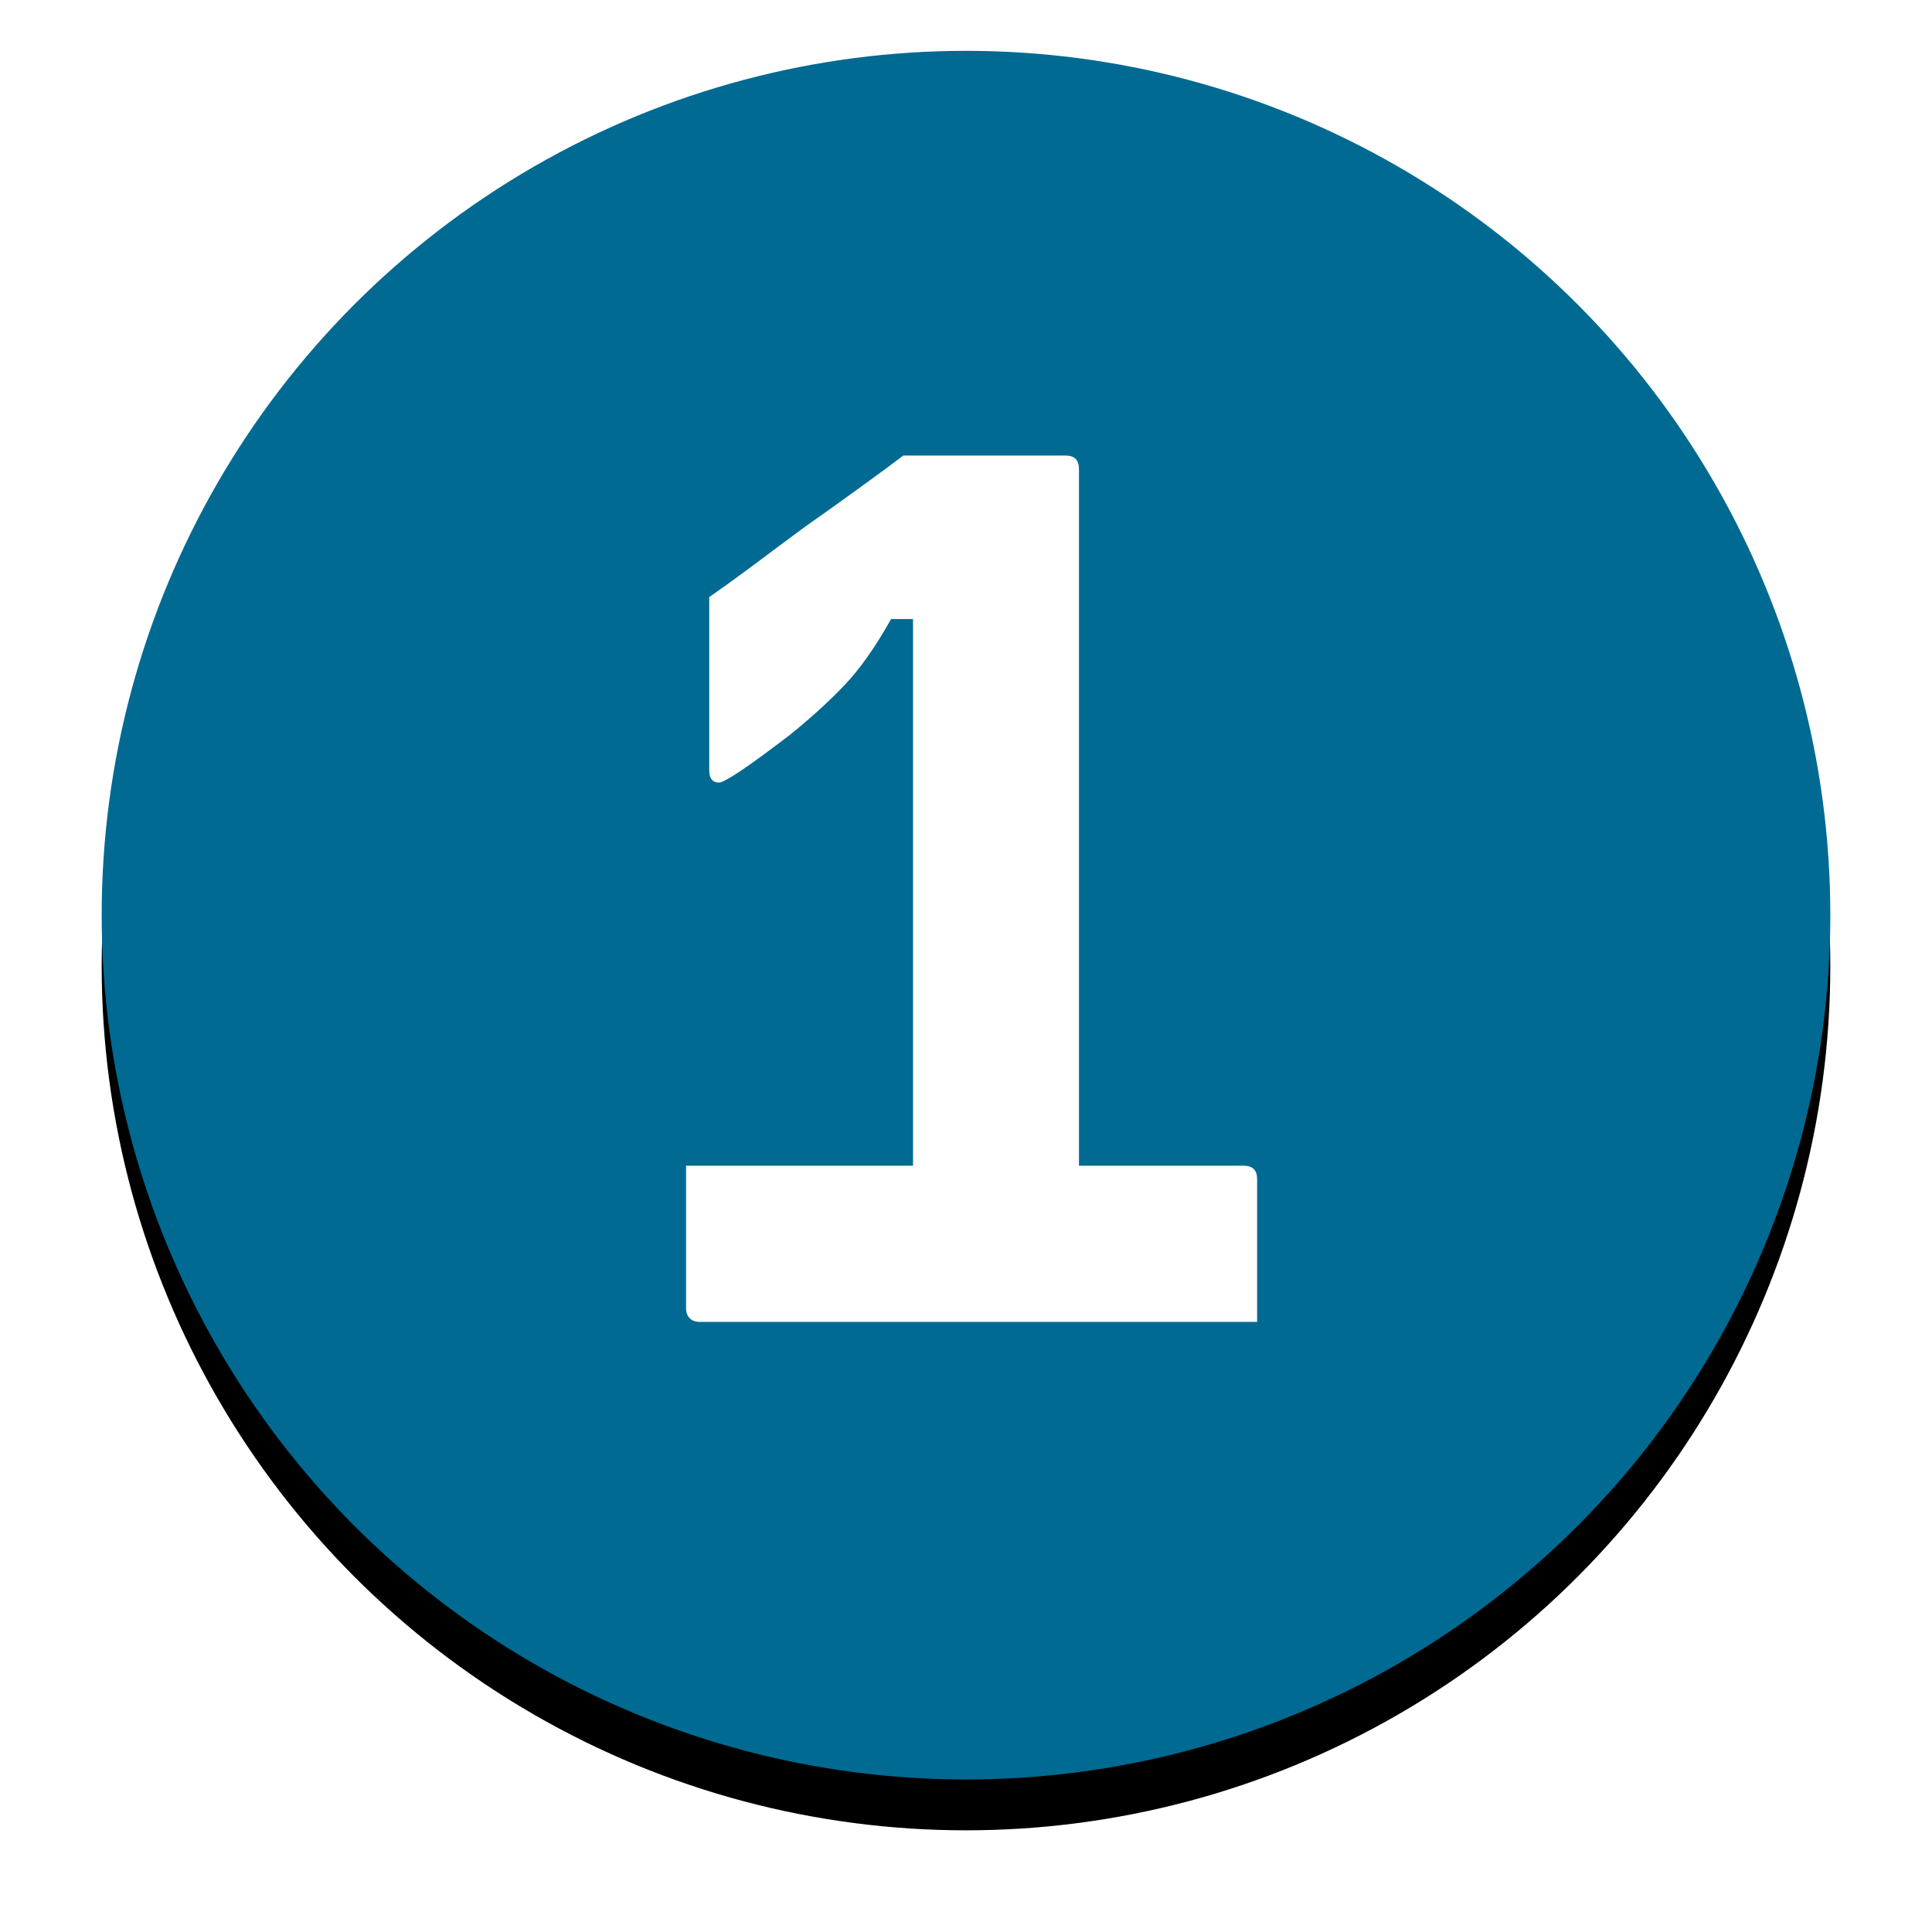
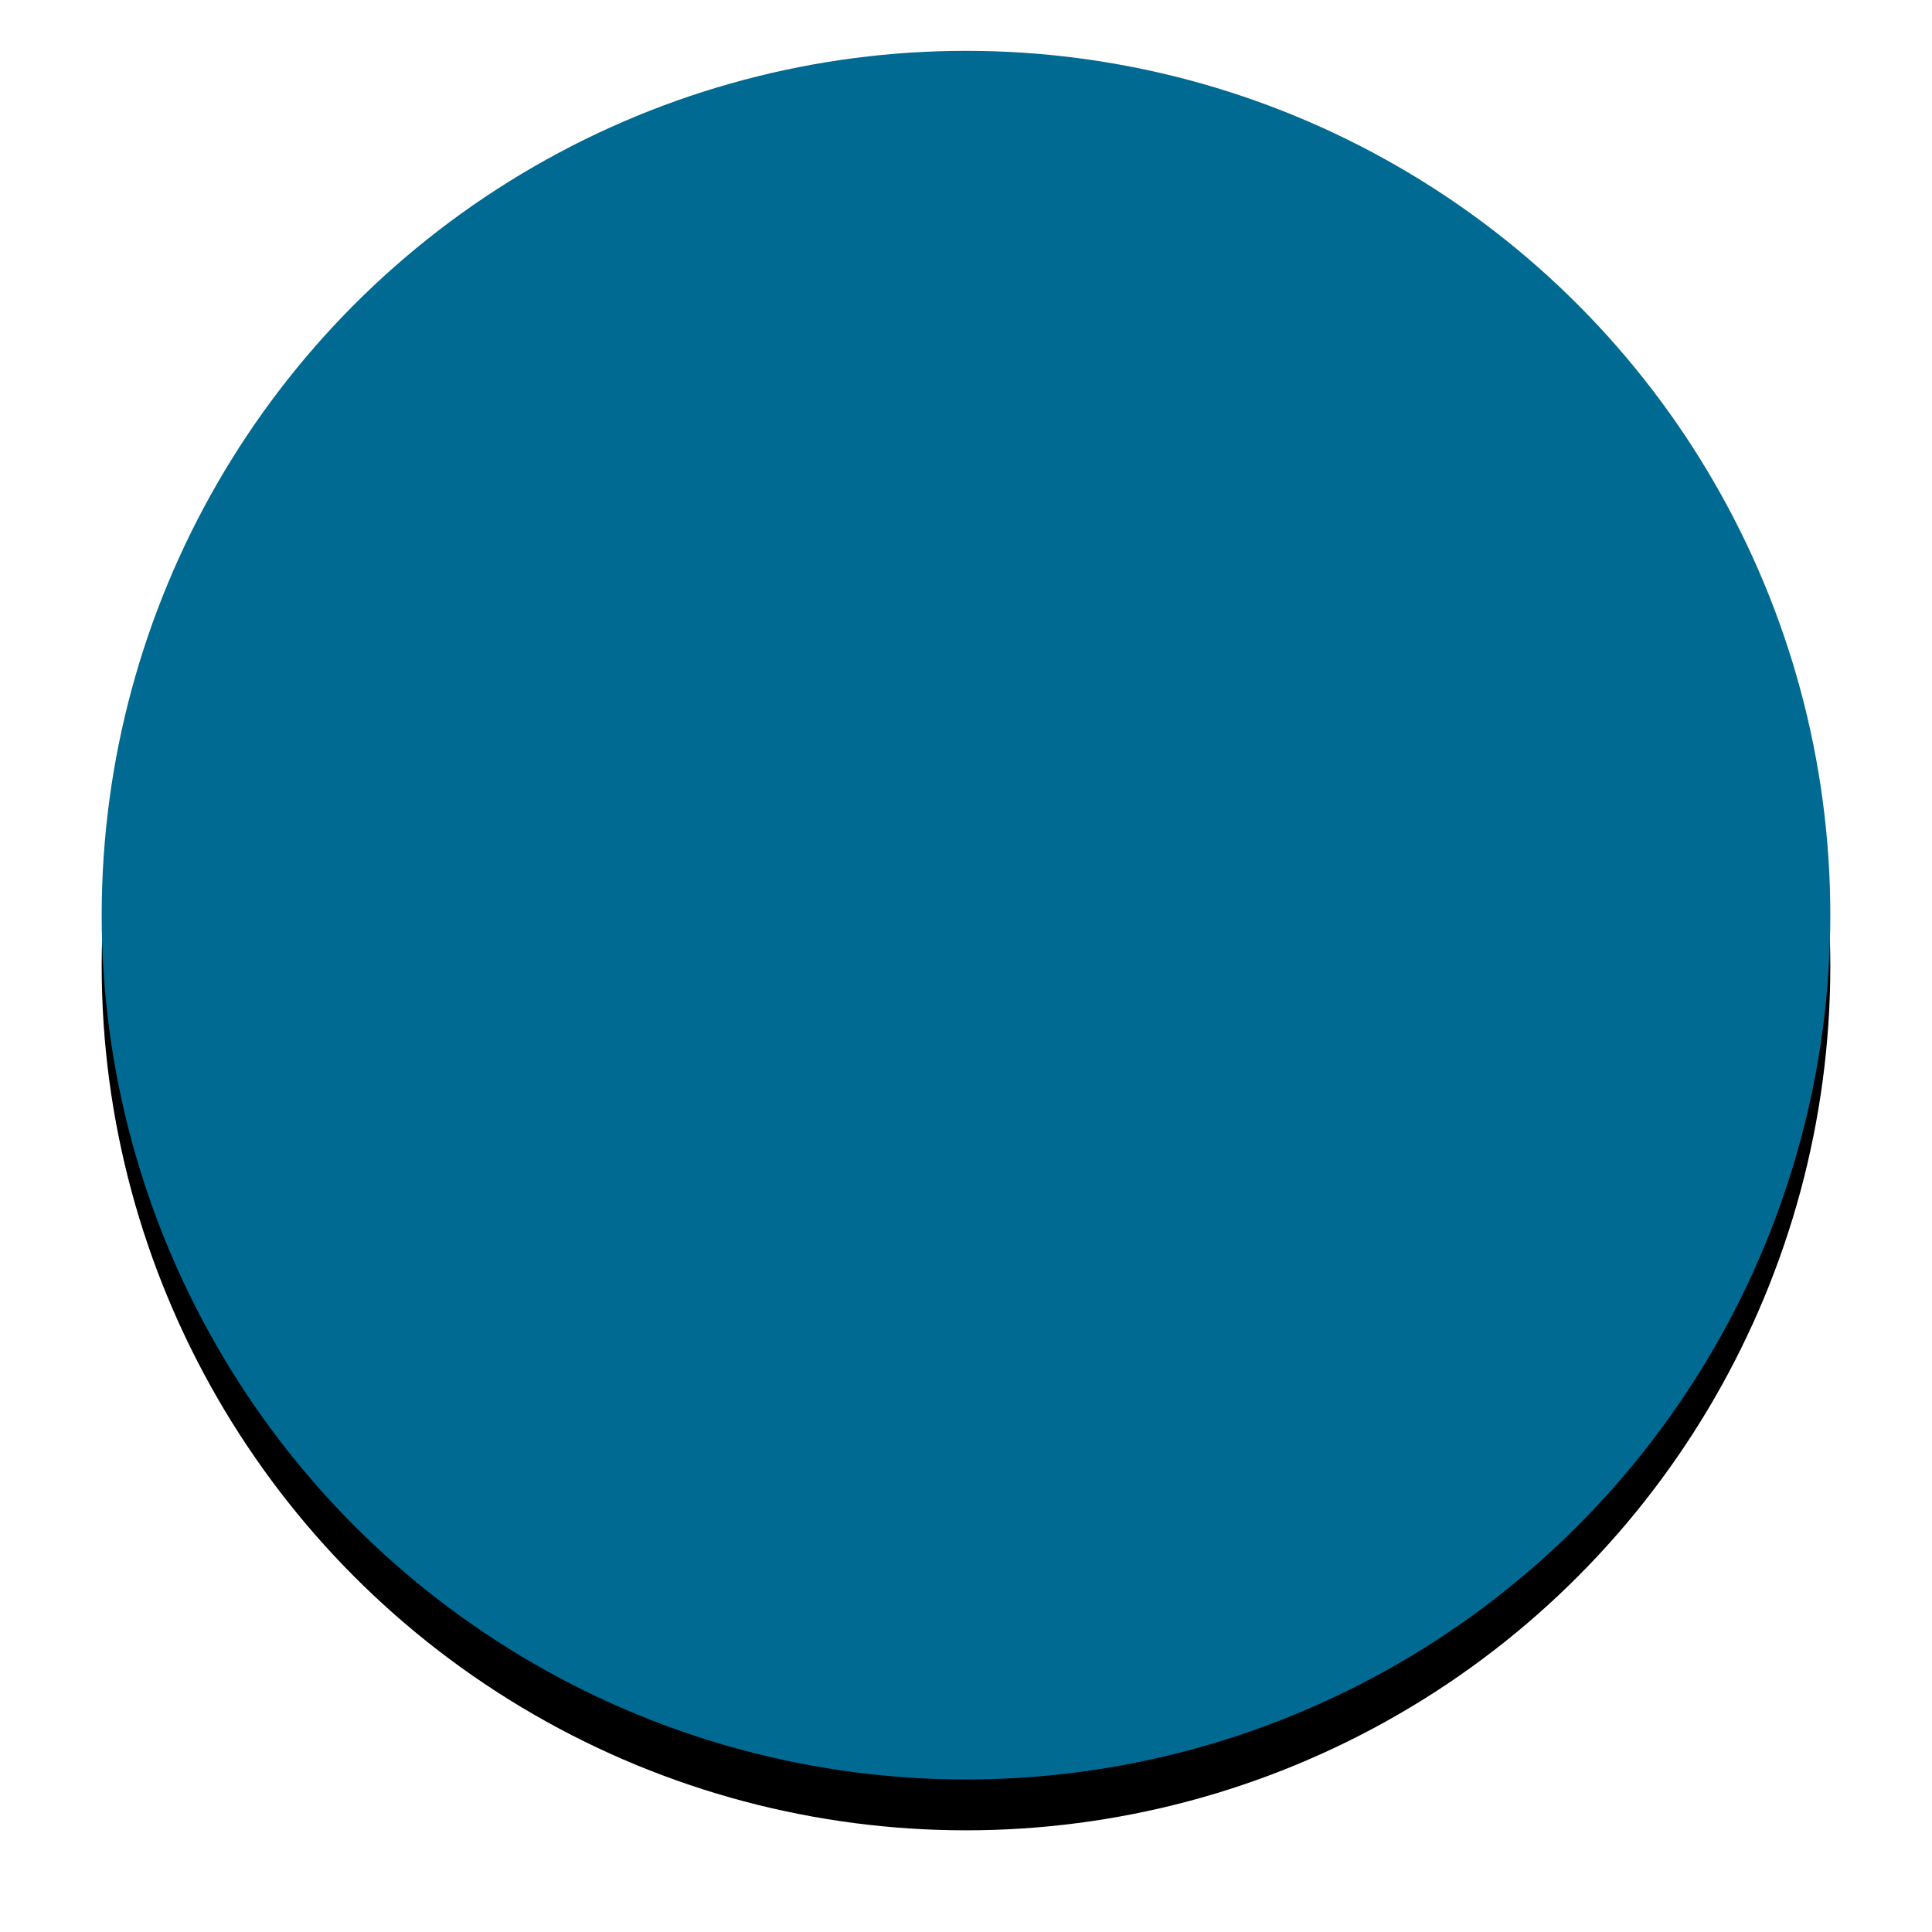
<svg xmlns="http://www.w3.org/2000/svg" xmlns:xlink="http://www.w3.org/1999/xlink" width="76px" height="76px" viewBox="0 0 76 76" version="1.1">
  <title>Group 27</title>
  <desc>Created with Sketch.</desc>
  <defs>
    <circle id="path-1" cx="34" cy="34" r="34" />
    <filter x="-10.3%" y="-7.4%" width="120.6%" height="120.6%" filterUnits="objectBoundingBox" id="filter-2">
      <feOffset dx="0" dy="2" in="SourceAlpha" result="shadowOffsetOuter1" />
      <feGaussianBlur stdDeviation="2" in="shadowOffsetOuter1" result="shadowBlurOuter1" />
      <feColorMatrix values="0 0 0 0 0   0 0 0 0 0   0 0 0 0 0  0 0 0 0.5 0" type="matrix" in="shadowBlurOuter1" />
    </filter>
  </defs>
  <g id="Page-1" stroke="none" stroke-width="1" fill="none" fill-rule="evenodd">
    <g id="50_MAF-home-TURQUOISE-DREAM-desktop" transform="translate(-146, -4444)">
      <g id="Group-41" transform="translate(150, 4288)">
        <g id="Group-27" transform="translate(0, 158)">
          <g id="Oval">
            <use fill="black" fill-opacity="1" filter="url(#filter-2)" xlink:href="#path-1" />
            <use fill="#006A92" fill-rule="evenodd" xlink:href="#path-1" />
          </g>
-           <path d="M45.452,50 L45.452,44.384 C45.452,44.032 45.276,43.856 44.924,43.856 L44.924,43.856 L38.444,43.856 L38.444,16.448 C38.444,16.096 38.268,15.92 37.916,15.92 L37.916,15.92 L31.532,15.92 C31.244,16.144 30.692,16.552 29.876,17.144 C29.06,17.736 28.332,18.256 27.692,18.704 C27.084,19.152 26.46,19.616 25.82,20.096 C25.18,20.576 24.54,21.04 23.9,21.488 L23.9,21.488 L23.9,28.304 C23.9,28.624 24.028,28.784 24.284,28.784 C24.508,28.784 25.436,28.16 27.068,26.912 C27.9,26.24 28.62,25.584 29.228,24.944 C29.836,24.304 30.444,23.44 31.052,22.352 L31.052,22.352 L31.916,22.352 L31.916,43.856 L22.988,43.856 L22.988,49.472 C22.988,49.632 23.036,49.76 23.132,49.856 C23.228,49.952 23.356,50 23.516,50 L23.516,50 L45.452,50 Z" id="1" fill="#FFFFFF" fill-rule="nonzero" />
        </g>
      </g>
    </g>
  </g>
</svg>